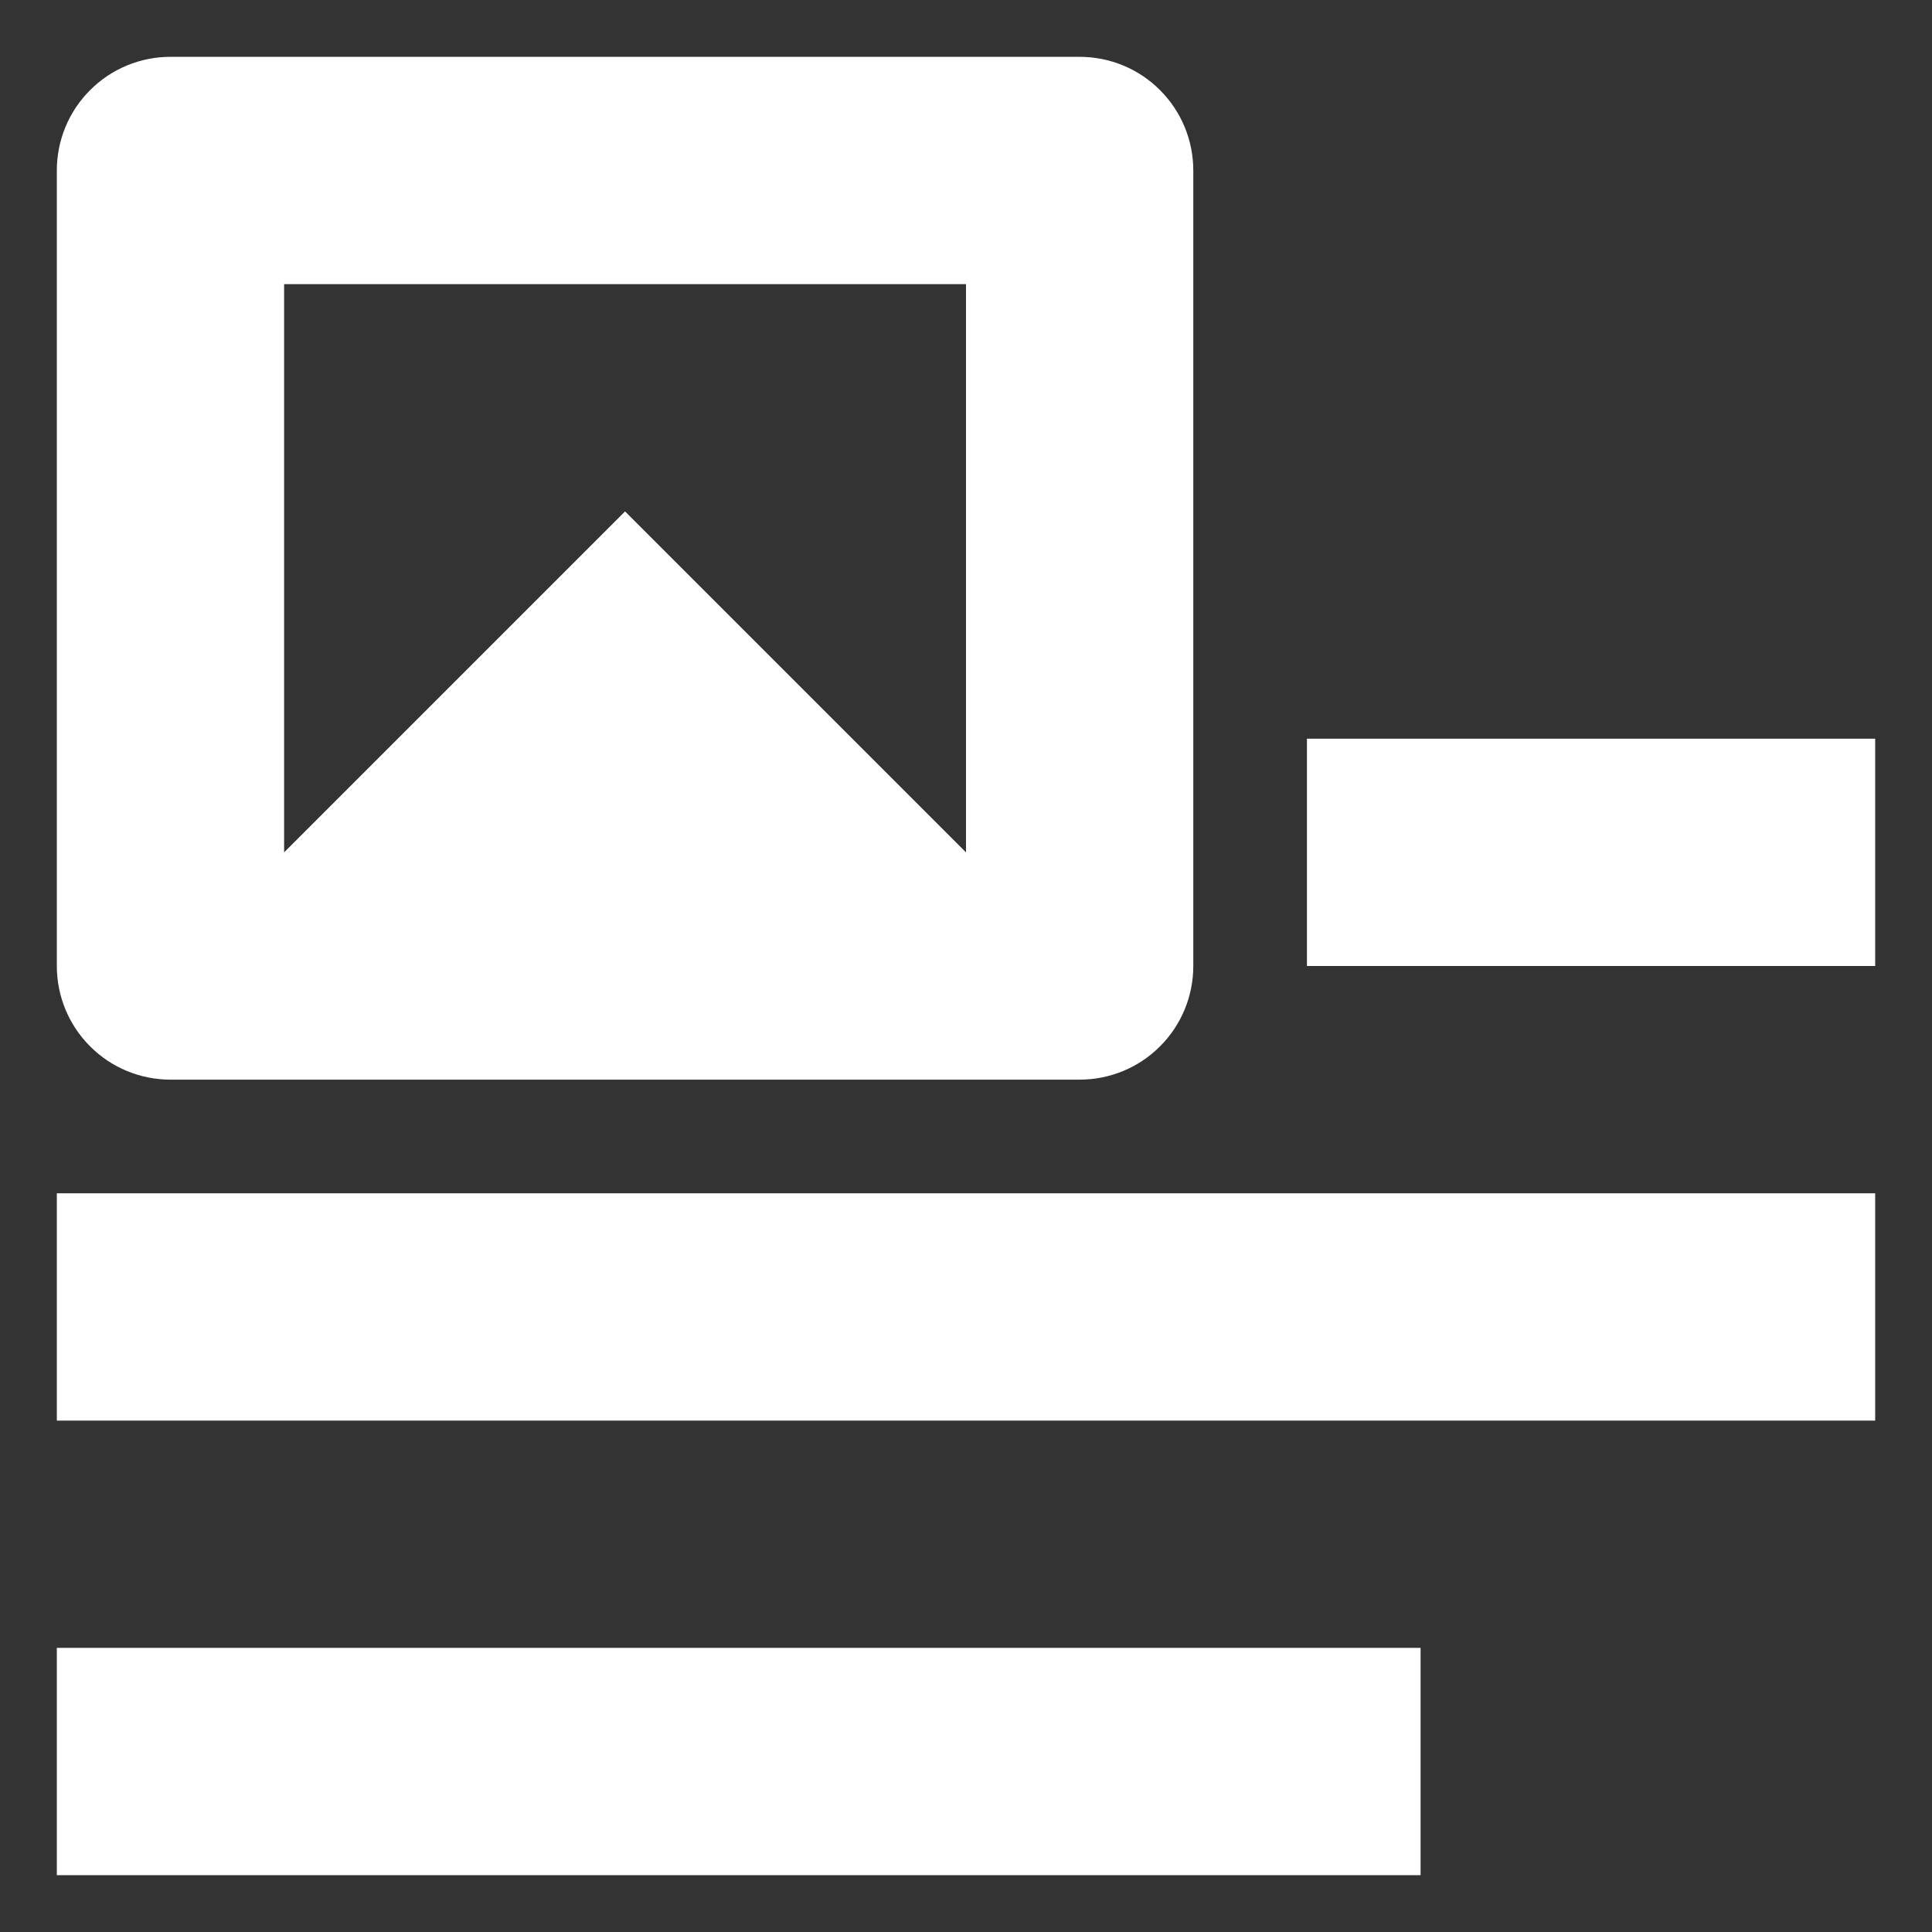
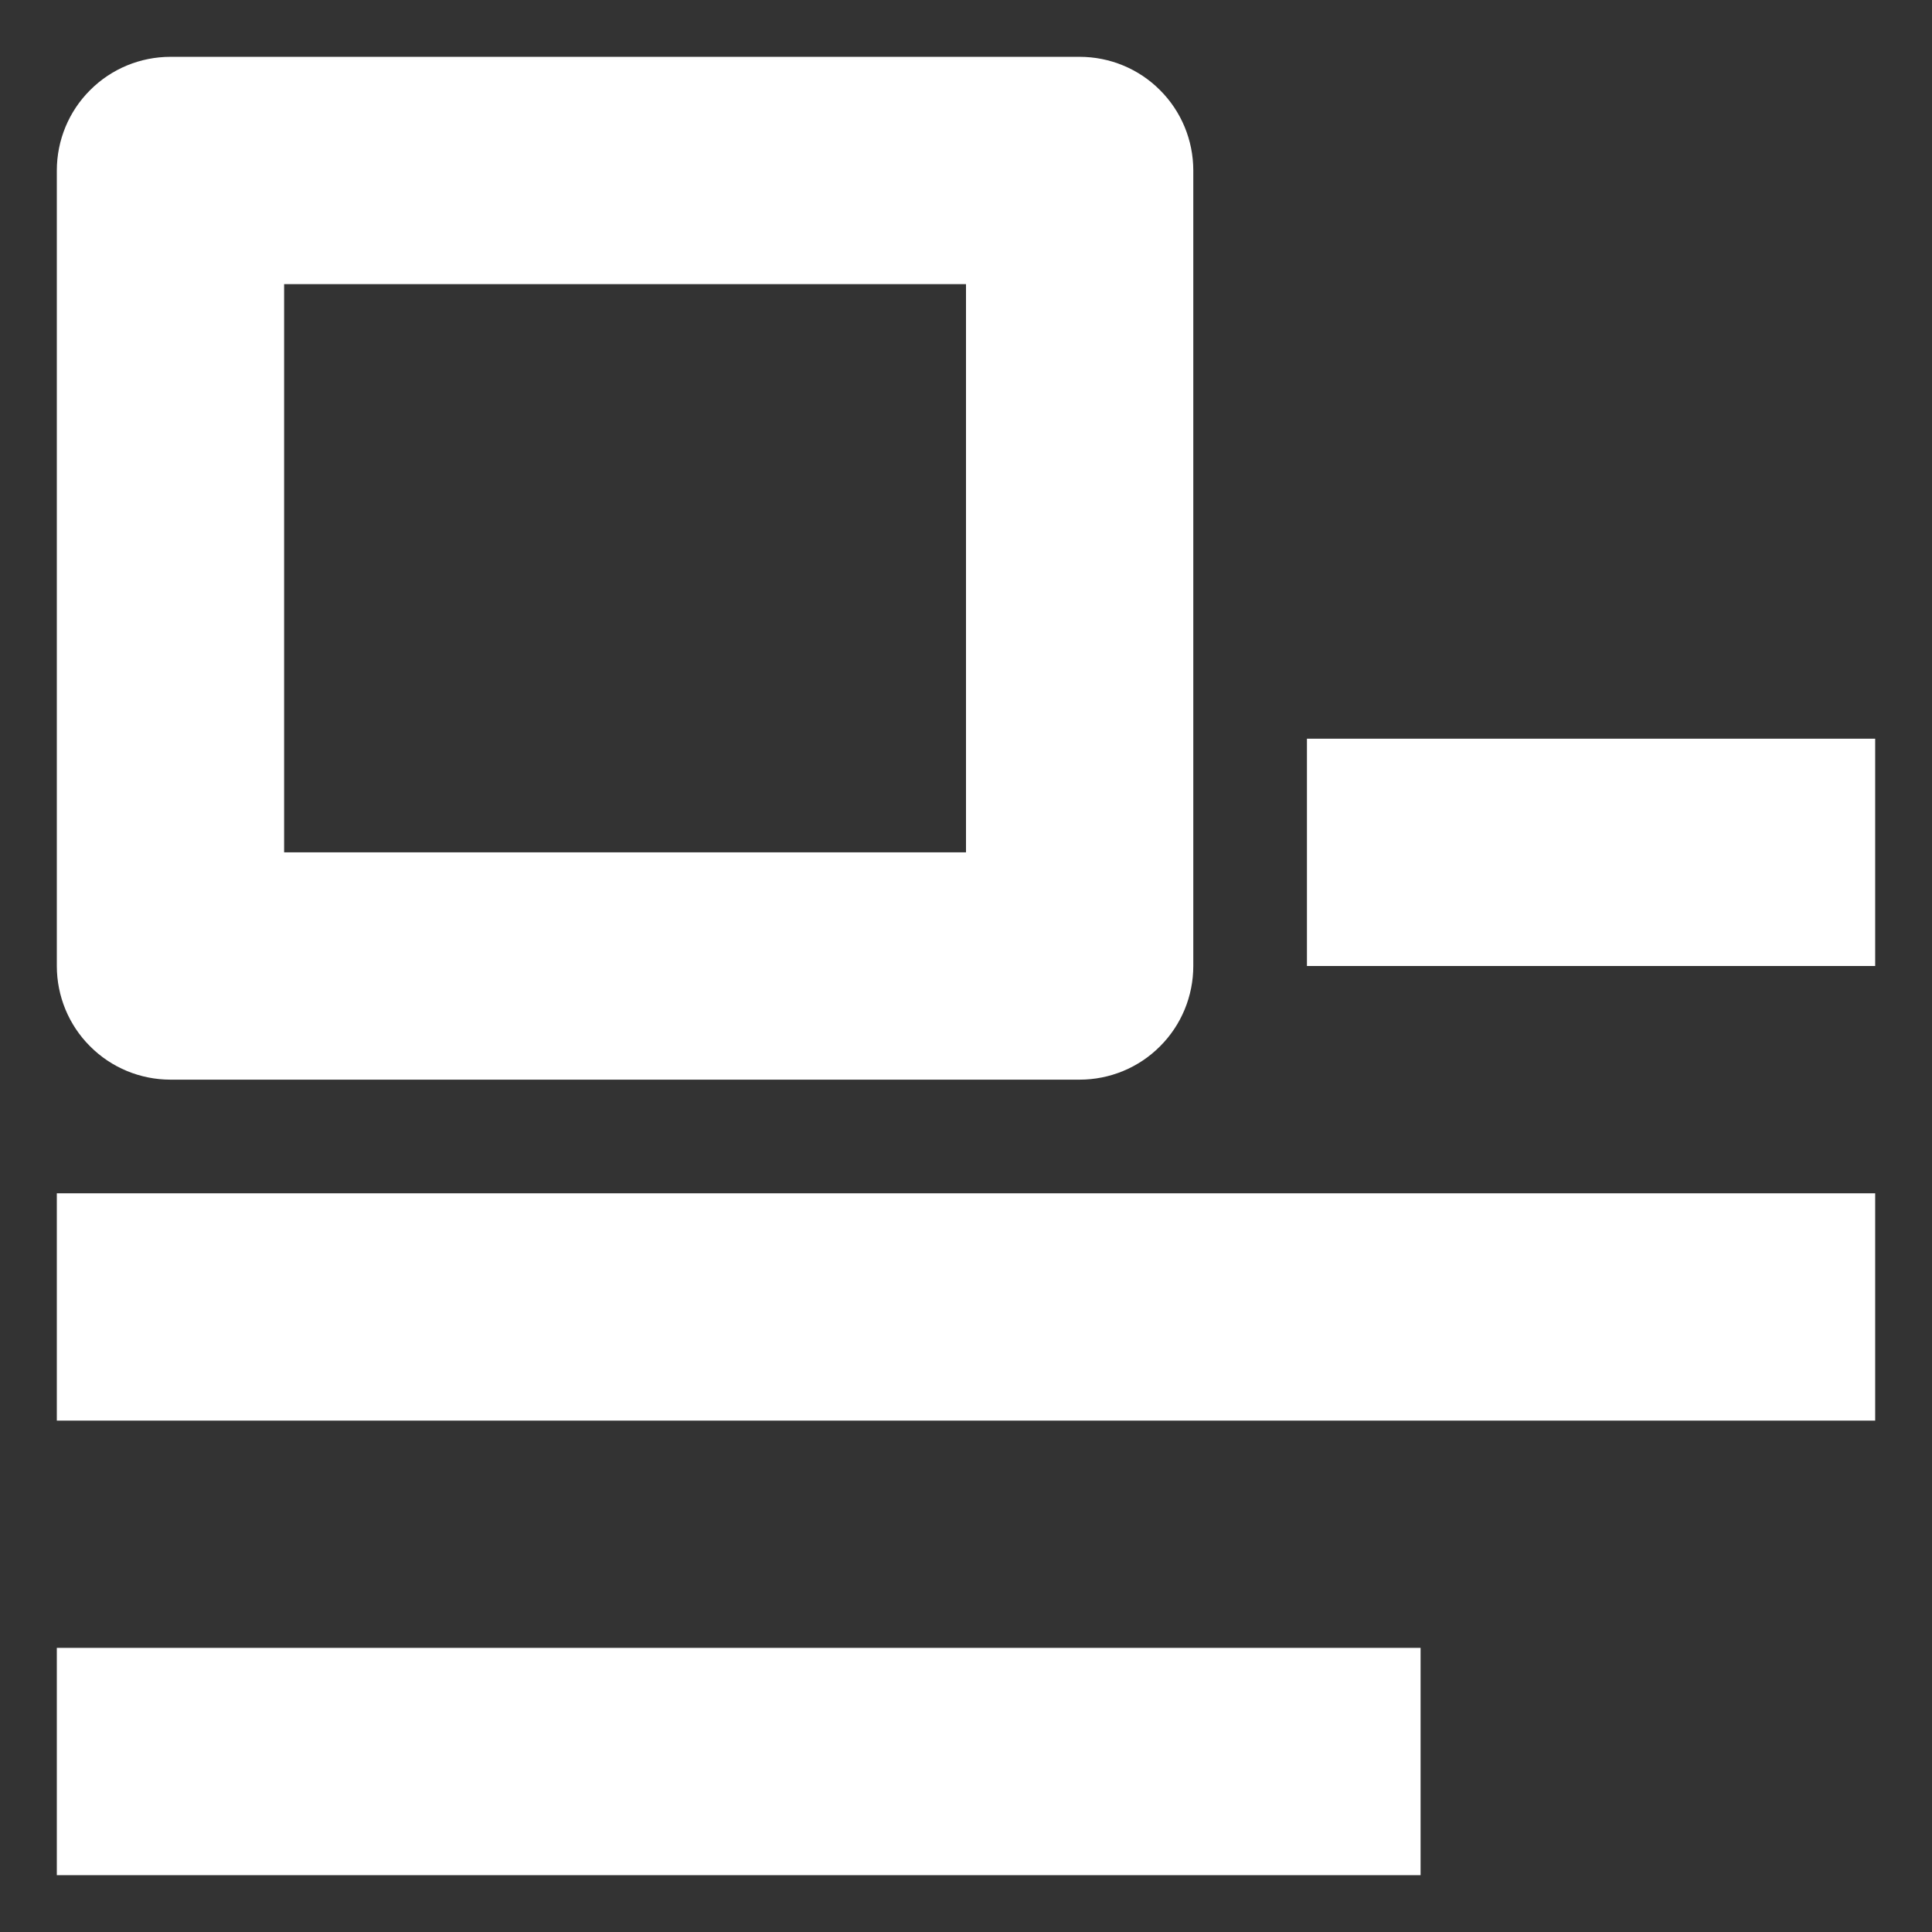
<svg xmlns="http://www.w3.org/2000/svg" width="17" height="17" viewBox="0 0 17 17" fill="none">
  <rect x="0" y="0" width="17" height="17" fill="#333333" stroke="none" />
-   <path d="M11.5 6.5H16.5V8.5H11.5V6.5ZM0.5 10.5H16.5V12.5H0.5V10.5ZM0.5 14.5H12.5V16.5H0.5V14.5ZM1.5 9.5H9.5C9.765 9.5 10.02 9.395 10.207 9.207C10.395 9.02 10.5 8.765 10.5 8.5V1.5C10.5 1.235 10.395 0.98 10.207 0.793C10.02 0.605 9.765 0.5 9.5 0.5H1.5C1.235 0.5 0.98 0.605 0.793 0.793C0.605 0.98 0.5 1.235 0.5 1.5L0.5 8.5C0.5 8.765 0.605 9.02 0.793 9.207C0.98 9.395 1.235 9.5 1.5 9.5ZM2.5 2.5H8.5V7.5L5.5 4.5L2.5 7.5V2.5Z" fill="white" />
+   <path d="M11.5 6.5H16.5V8.5H11.5V6.5ZM0.5 10.5H16.5V12.5H0.5V10.5ZM0.5 14.5H12.5V16.5H0.5V14.5ZM1.5 9.5H9.5C9.765 9.5 10.02 9.395 10.207 9.207C10.395 9.02 10.5 8.765 10.5 8.5V1.5C10.5 1.235 10.395 0.98 10.207 0.793C10.02 0.605 9.765 0.5 9.5 0.5H1.5C1.235 0.5 0.98 0.605 0.793 0.793C0.605 0.98 0.5 1.235 0.5 1.5L0.5 8.5C0.5 8.765 0.605 9.02 0.793 9.207C0.98 9.395 1.235 9.5 1.5 9.5ZM2.5 2.5H8.5V7.5L2.5 7.5V2.5Z" fill="white" />
</svg>